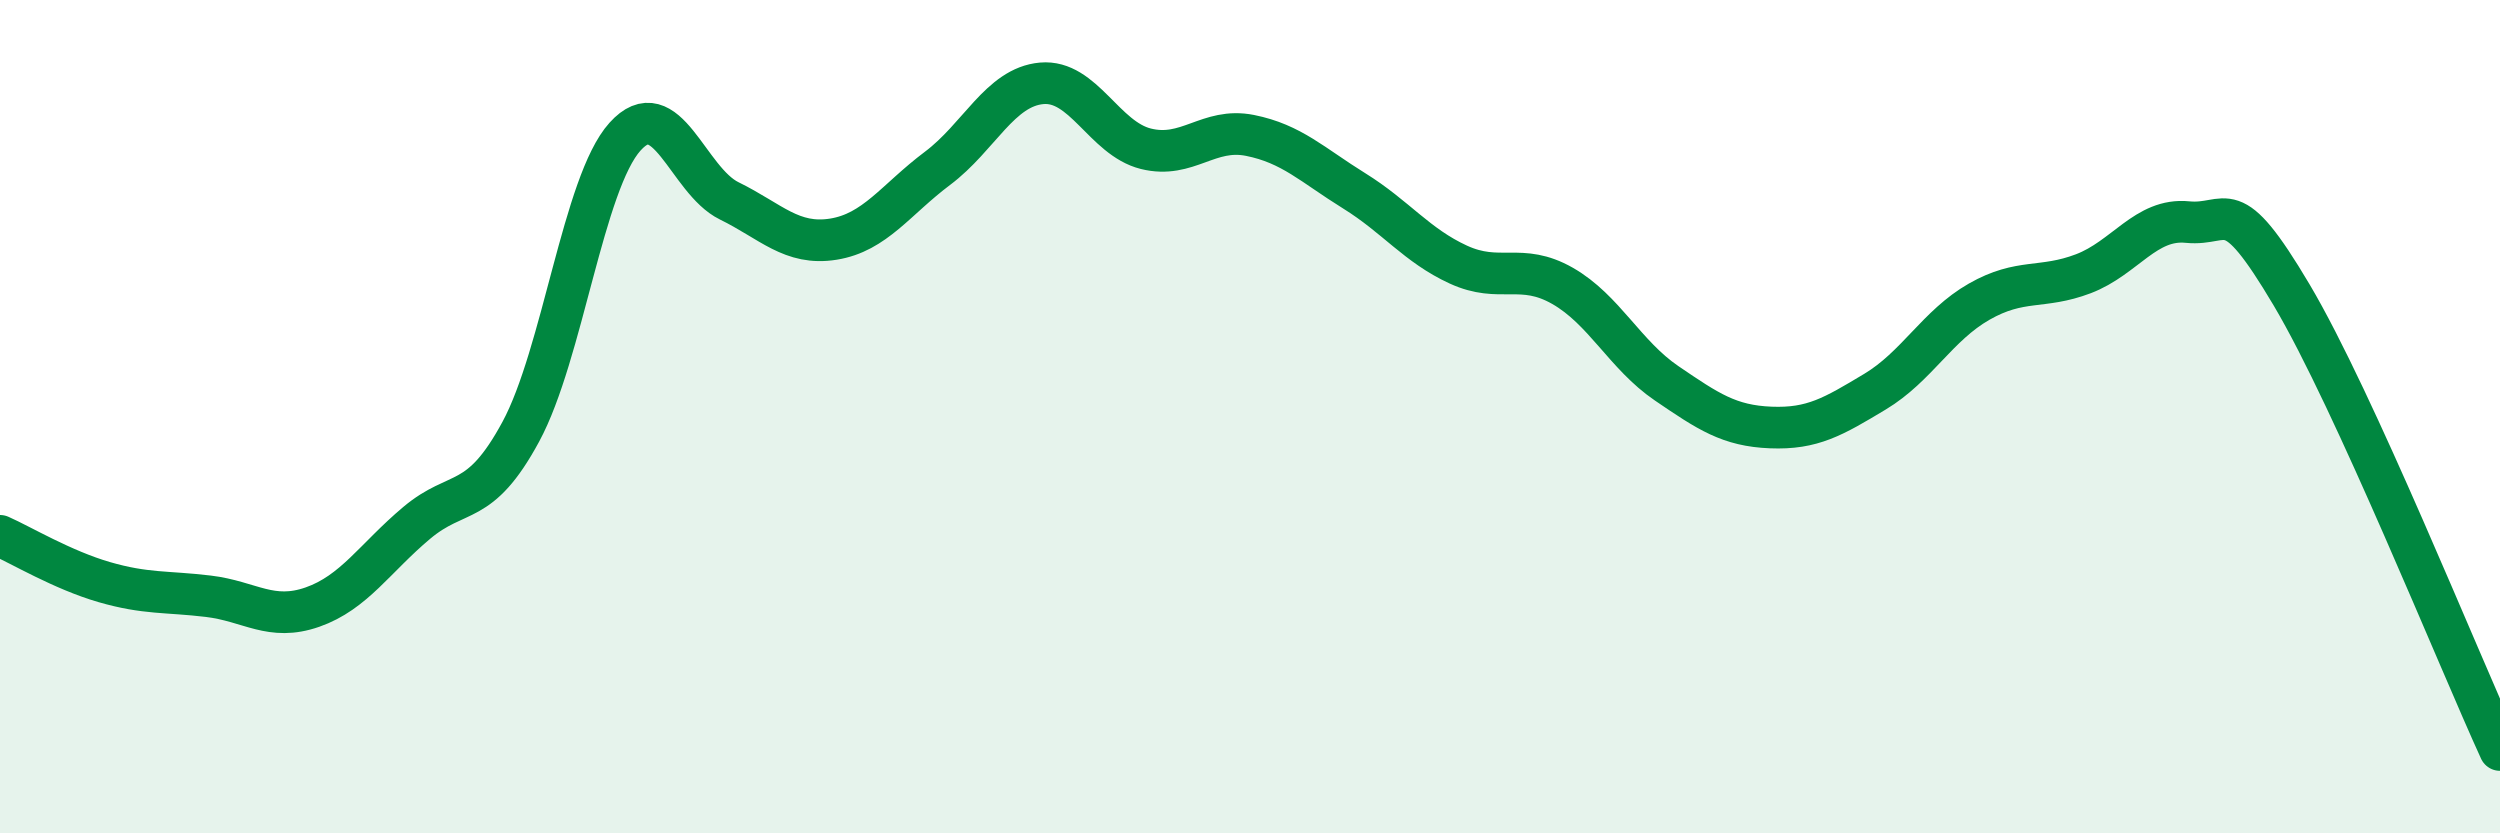
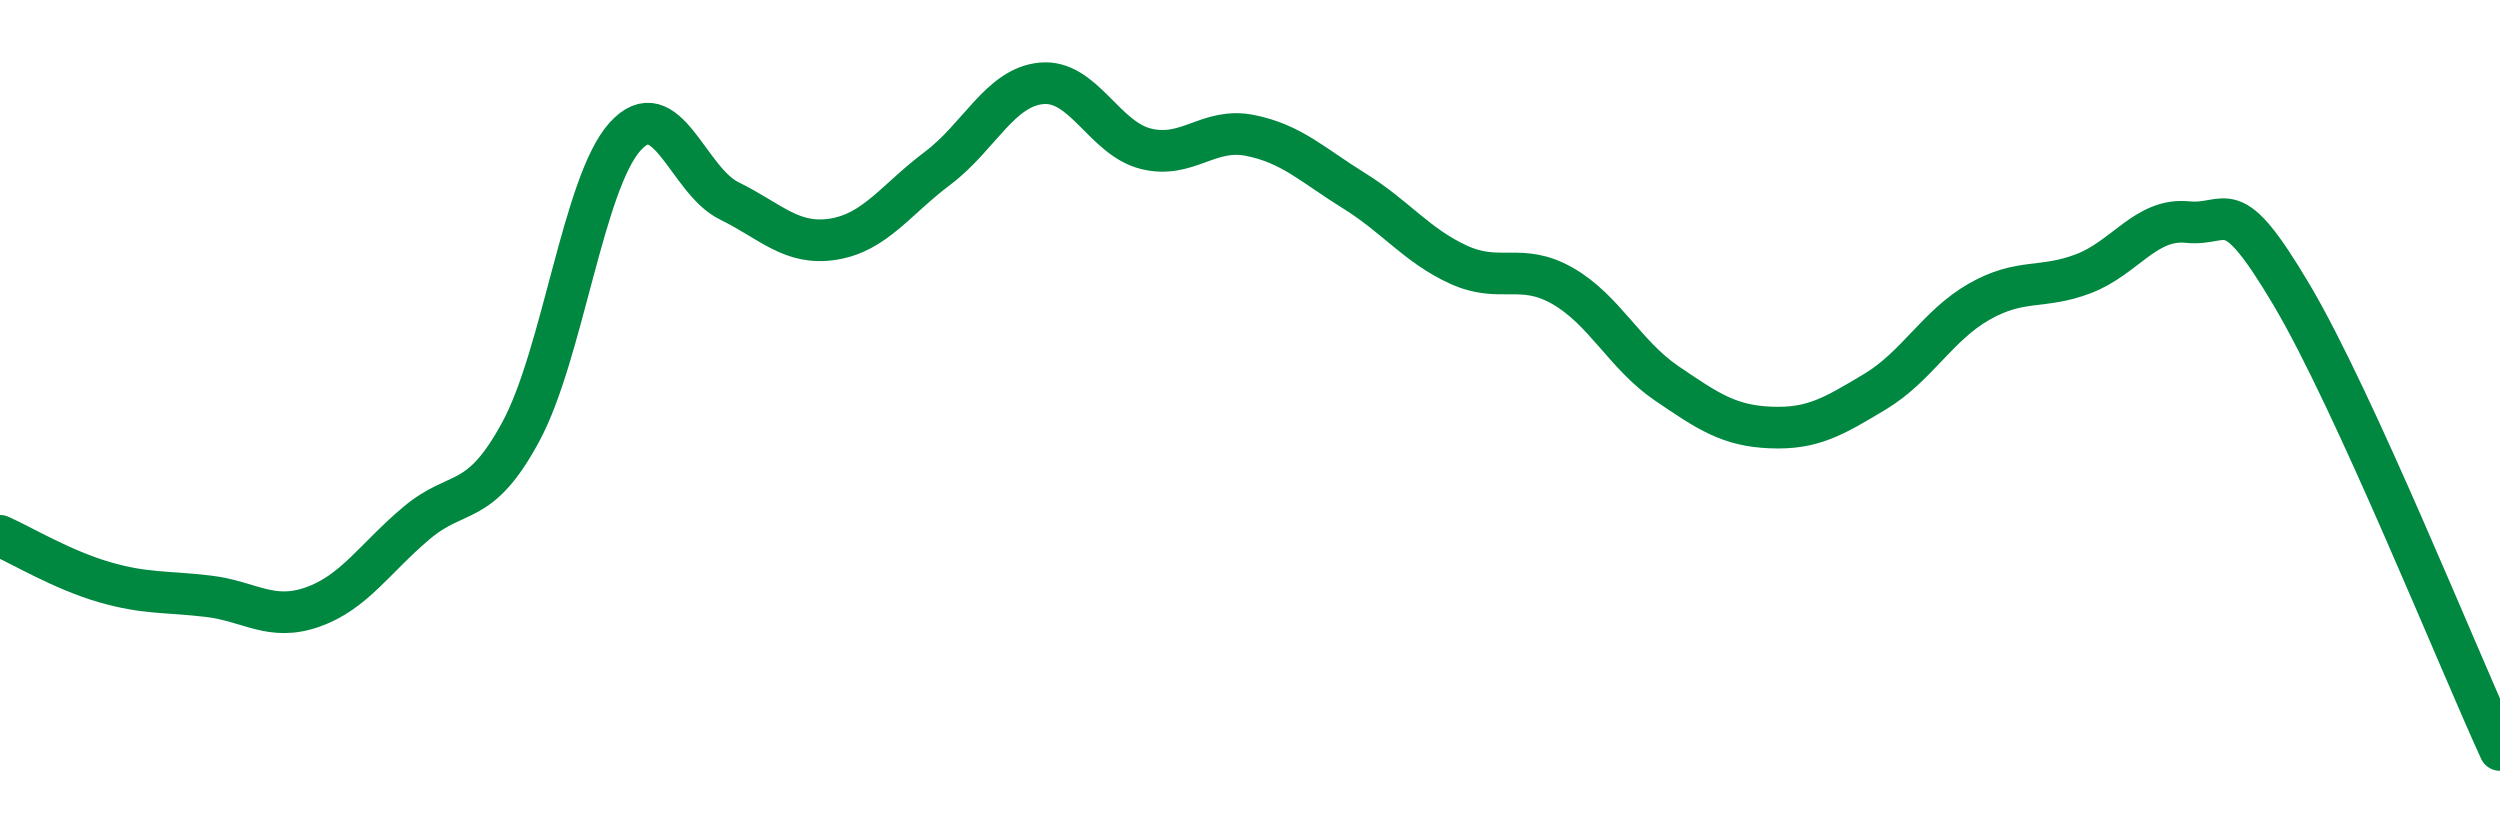
<svg xmlns="http://www.w3.org/2000/svg" width="60" height="20" viewBox="0 0 60 20">
-   <path d="M 0,12.86 C 0.5,13.08 1.5,13.68 2.5,13.97 C 3.5,14.26 4,14.19 5,14.31 C 6,14.43 6.5,14.92 7.5,14.57 C 8.5,14.22 9,13.39 10,12.55 C 11,11.71 11.5,12.21 12.5,10.36 C 13.5,8.51 14,4.39 15,3.28 C 16,2.17 16.5,4.33 17.5,4.82 C 18.5,5.31 19,5.9 20,5.74 C 21,5.58 21.5,4.79 22.5,4.04 C 23.5,3.29 24,2.09 25,2 C 26,1.91 26.5,3.32 27.5,3.57 C 28.5,3.82 29,3.05 30,3.25 C 31,3.45 31.5,3.96 32.5,4.58 C 33.5,5.2 34,5.89 35,6.35 C 36,6.81 36.5,6.29 37.5,6.86 C 38.5,7.43 39,8.52 40,9.2 C 41,9.88 41.5,10.22 42.5,10.26 C 43.5,10.3 44,10 45,9.4 C 46,8.8 46.5,7.81 47.5,7.24 C 48.5,6.67 49,6.95 50,6.57 C 51,6.19 51.5,5.23 52.5,5.33 C 53.5,5.43 53.5,4.55 55,7.08 C 56.5,9.61 59,15.82 60,18L60 20L0 20Z" fill="#008740" opacity="0.1" stroke-linecap="round" stroke-linejoin="round" />
  <path d="M 0,12.86 C 0.5,13.08 1.5,13.68 2.5,13.97 C 3.5,14.26 4,14.19 5,14.31 C 6,14.43 6.5,14.92 7.5,14.57 C 8.5,14.22 9,13.39 10,12.55 C 11,11.71 11.5,12.21 12.5,10.36 C 13.5,8.51 14,4.39 15,3.28 C 16,2.17 16.5,4.33 17.5,4.82 C 18.5,5.31 19,5.9 20,5.74 C 21,5.58 21.5,4.79 22.5,4.04 C 23.5,3.29 24,2.09 25,2 C 26,1.91 26.5,3.32 27.5,3.57 C 28.5,3.82 29,3.05 30,3.25 C 31,3.45 31.5,3.96 32.5,4.58 C 33.5,5.2 34,5.89 35,6.35 C 36,6.81 36.5,6.29 37.5,6.86 C 38.5,7.43 39,8.52 40,9.2 C 41,9.88 41.5,10.22 42.5,10.26 C 43.5,10.3 44,10 45,9.4 C 46,8.8 46.5,7.81 47.5,7.24 C 48.5,6.67 49,6.95 50,6.57 C 51,6.19 51.5,5.23 52.5,5.33 C 53.5,5.43 53.5,4.55 55,7.08 C 56.5,9.61 59,15.82 60,18" stroke="#008740" stroke-width="1" fill="none" stroke-linecap="round" stroke-linejoin="round" />
</svg>